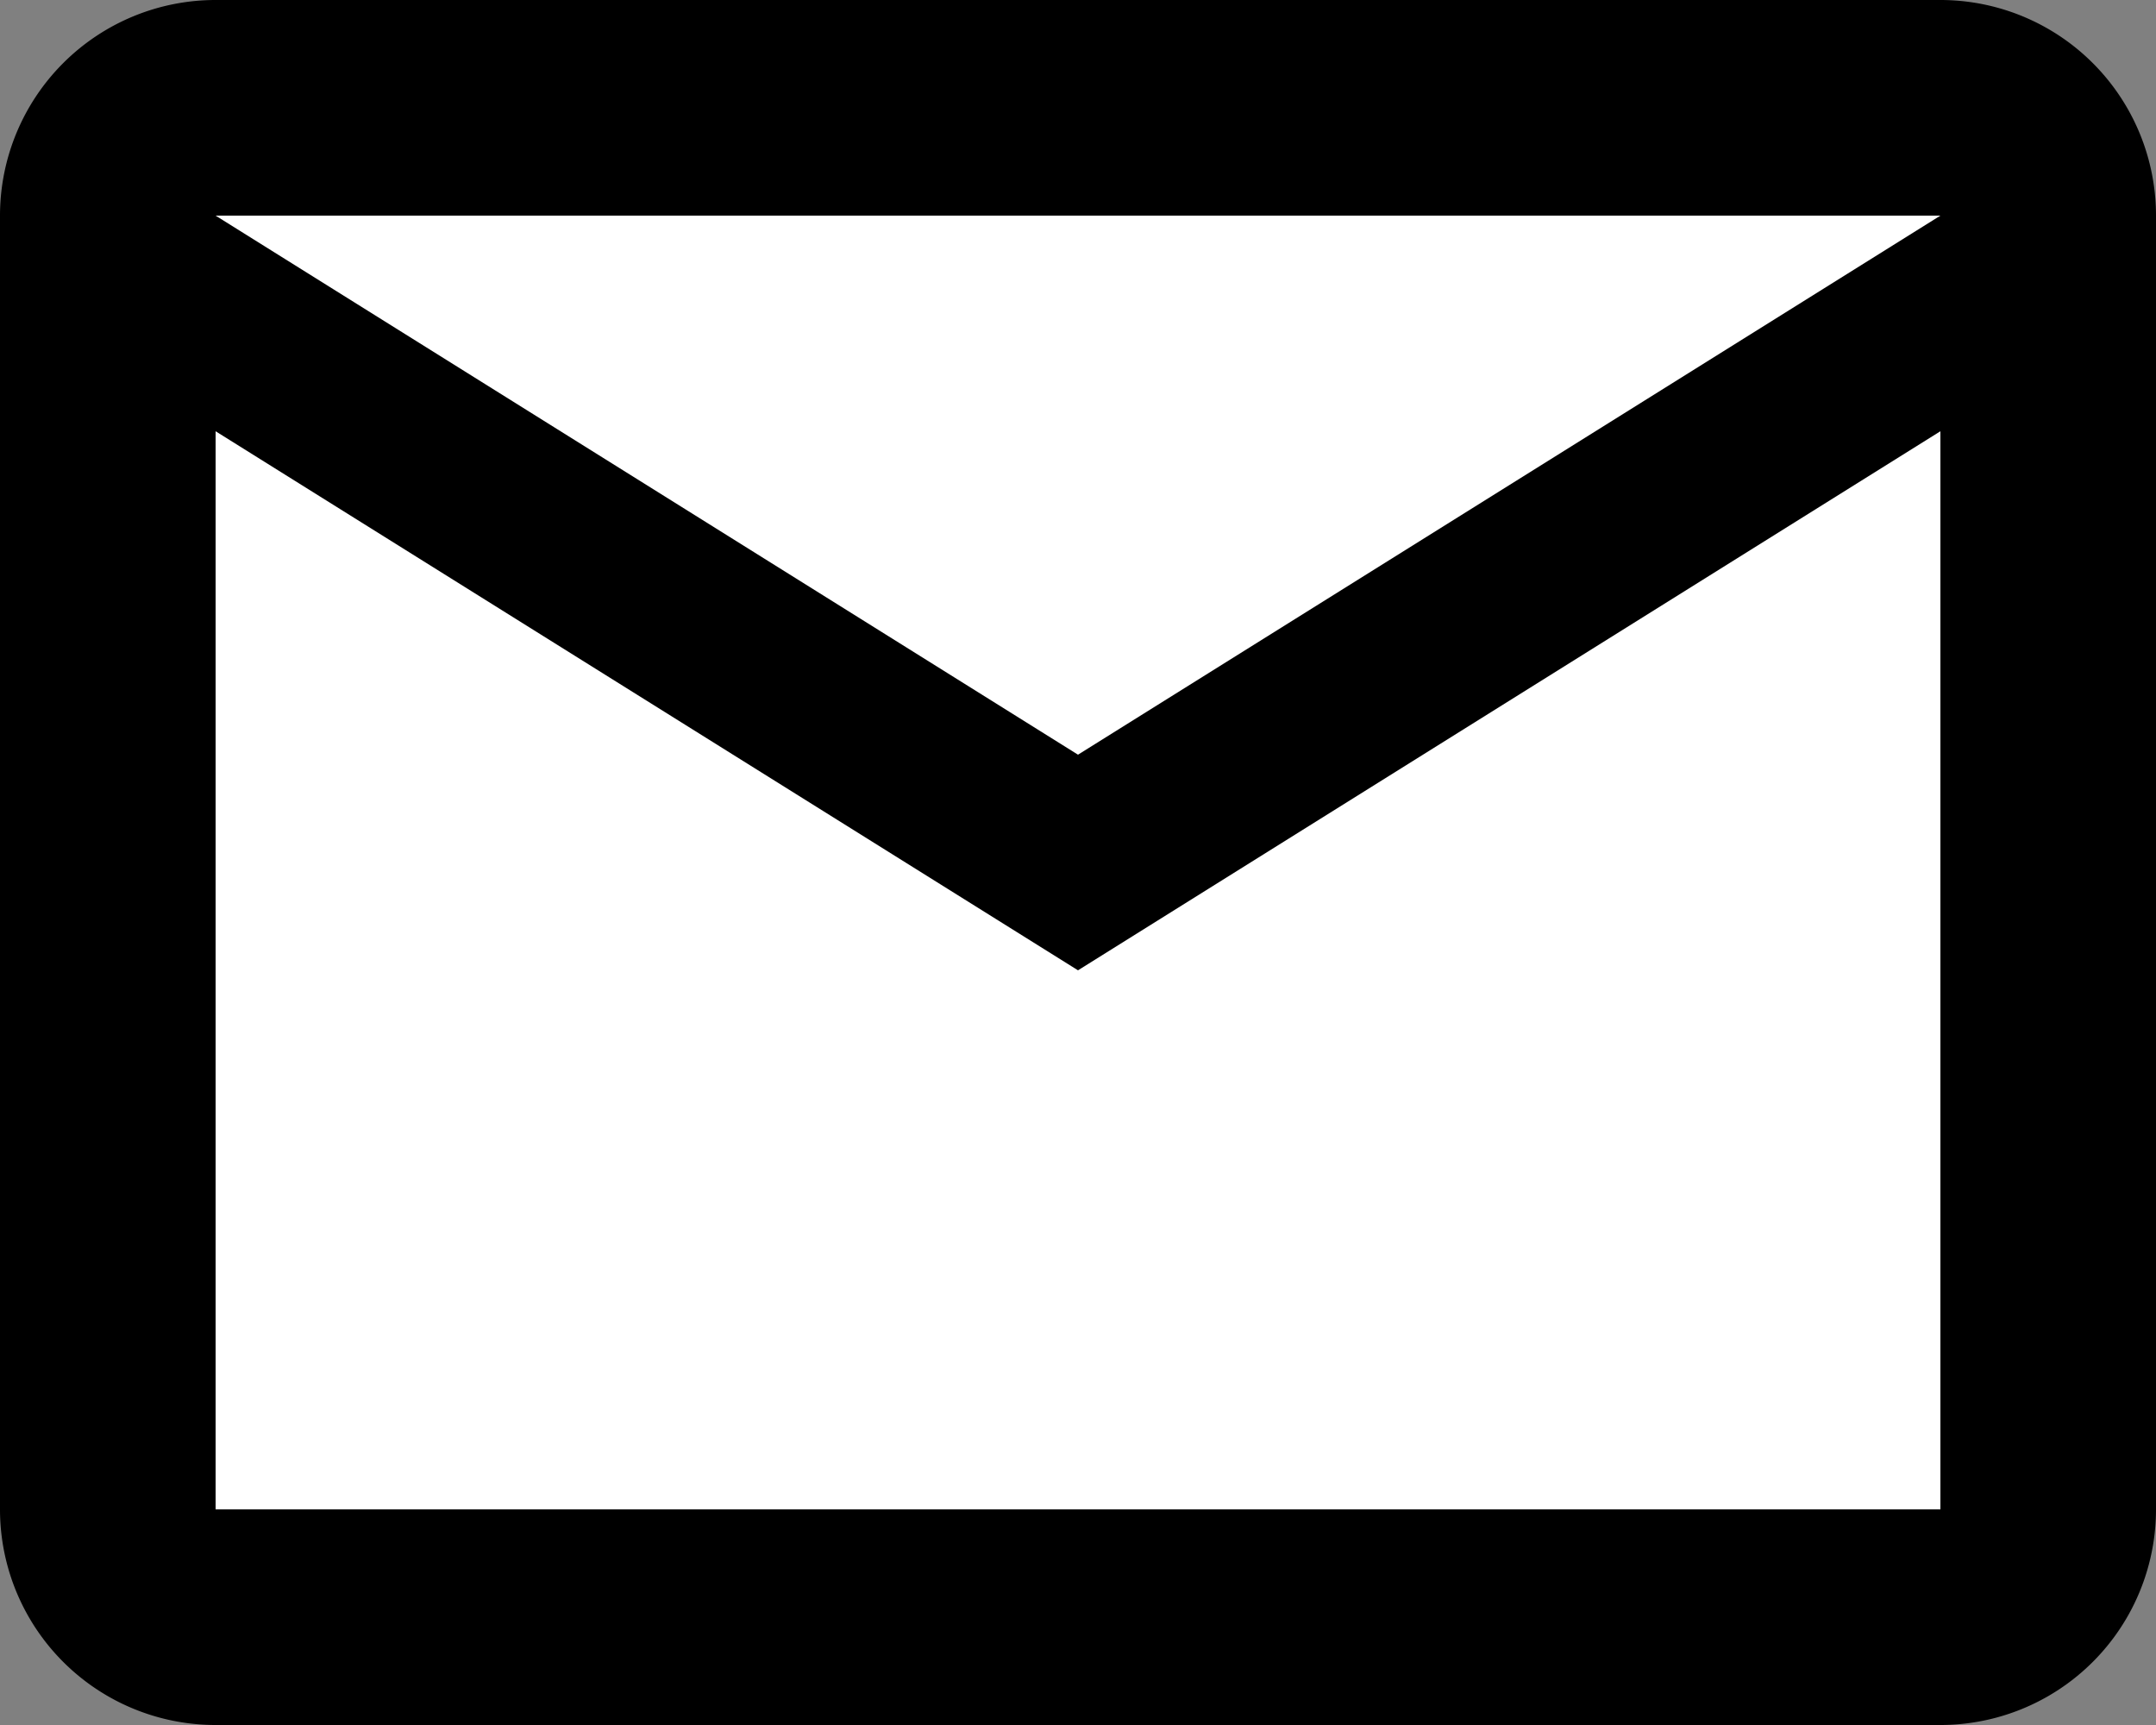
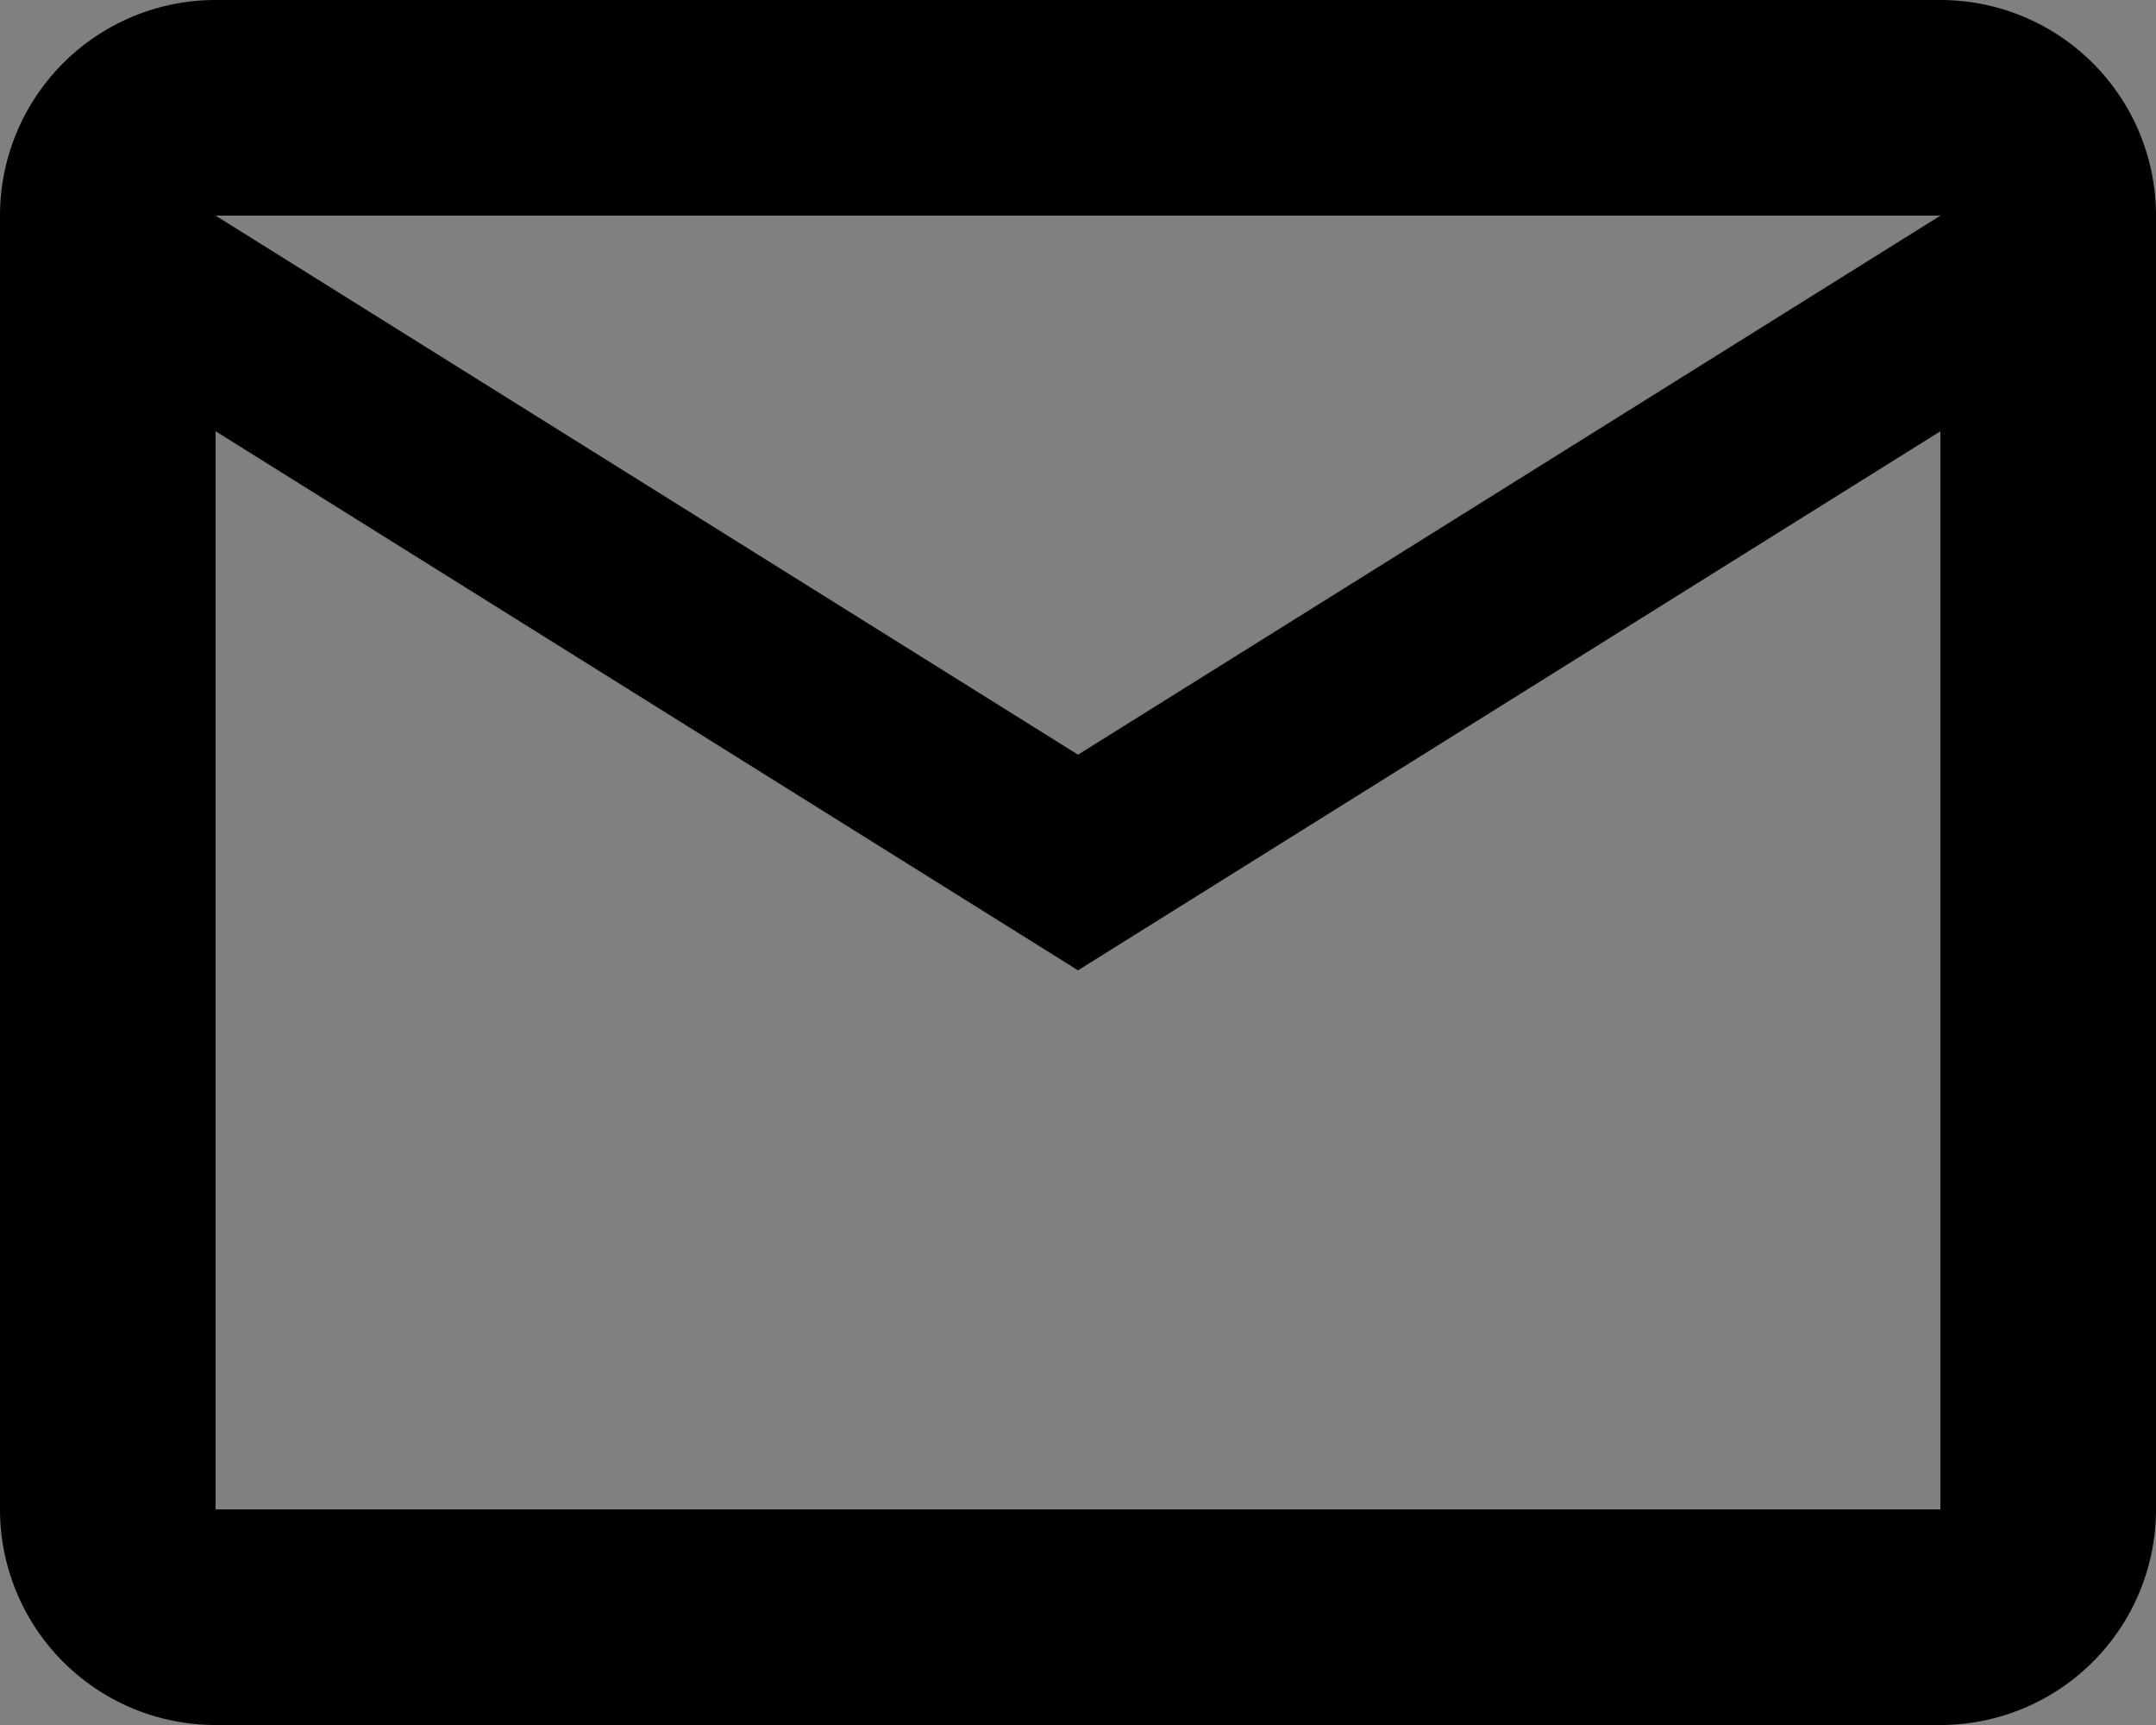
<svg xmlns="http://www.w3.org/2000/svg" width="160" height="128" viewBox="0 0 160 128">
  <rect x="0" y="0" width="160" height="128" fill="#808080" stroke="none" />
  <defs>
    <style>.a{fill:#fff;}</style>
  </defs>
-   <path class="a" d="M150.91,21.45A14.22,14.22,0,0,0,136.73,7.27H23.27A14.22,14.22,0,0,0,9.09,21.45v85.1a14.22,14.22,0,0,0,14.18,14.18H136.73a14.22,14.22,0,0,0,14.18-14.18Z" />
  <path d="M160,16A16,16,0,0,0,144,0H16A16,16,0,0,0,0,16v96a16,16,0,0,0,16,16H144a16,16,0,0,0,16-16Zm-16,0L80,56,16,16Zm0,96H16V32L80,72l64-40Z" />
</svg>